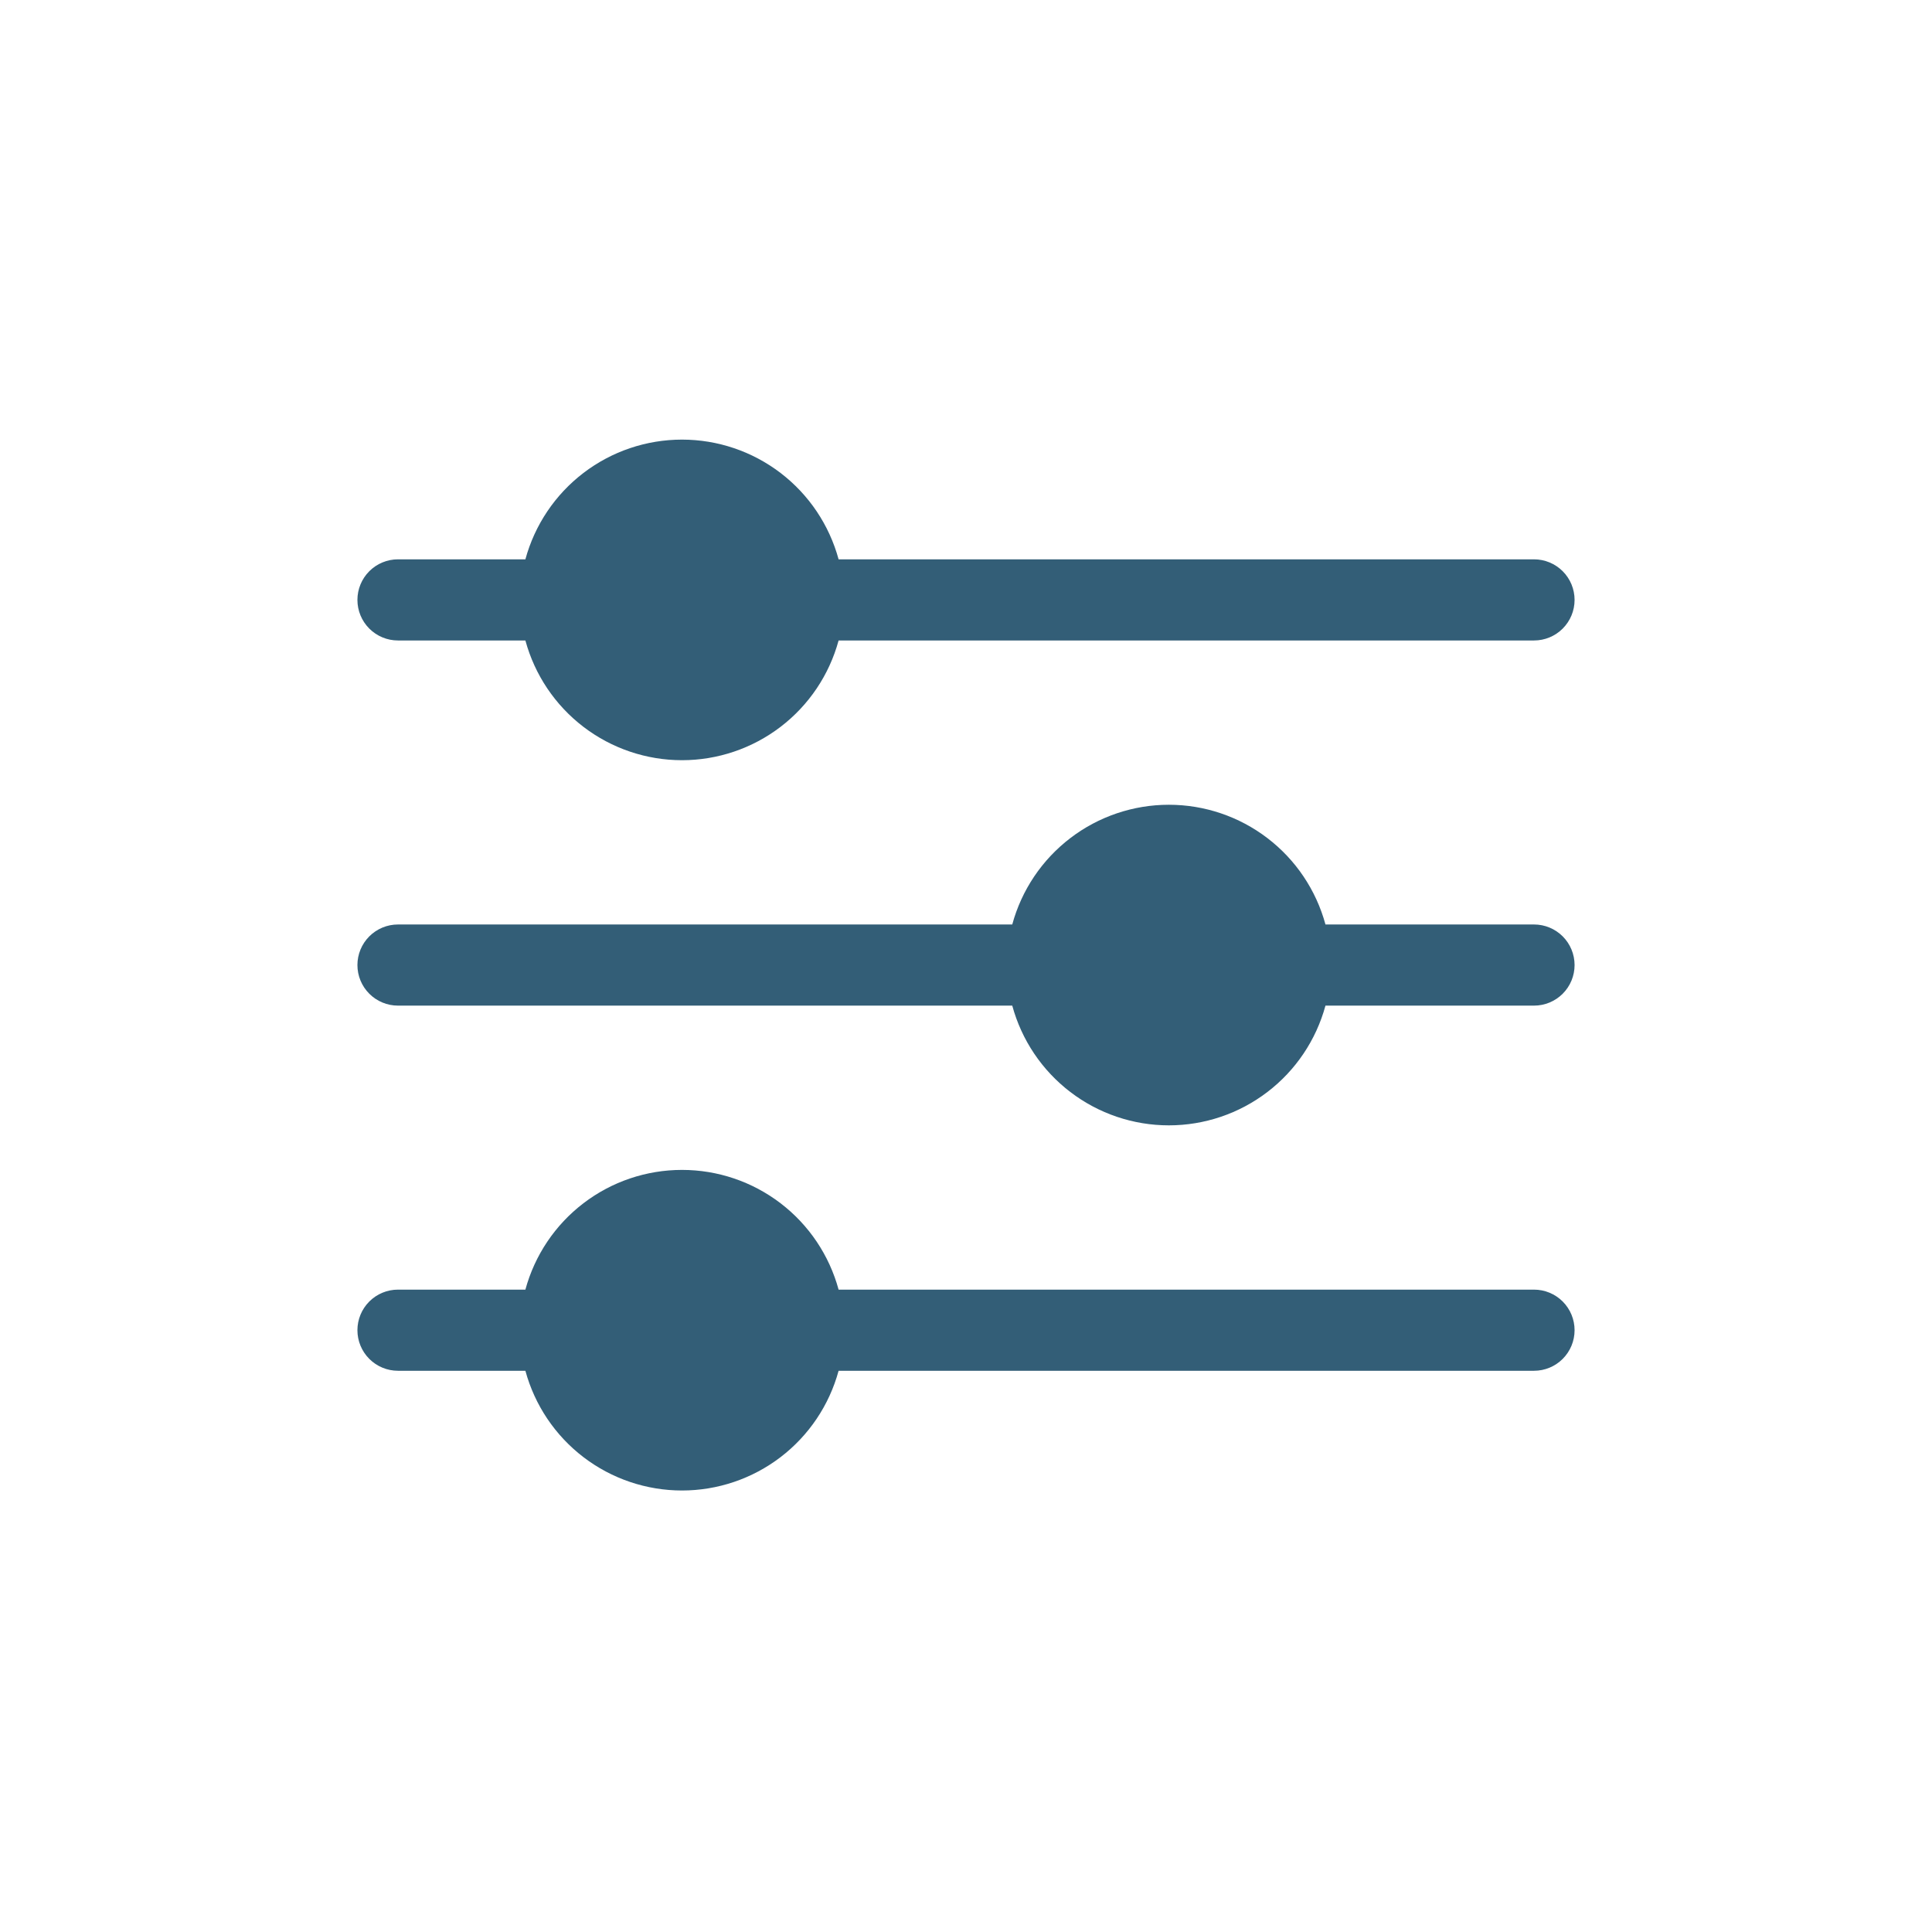
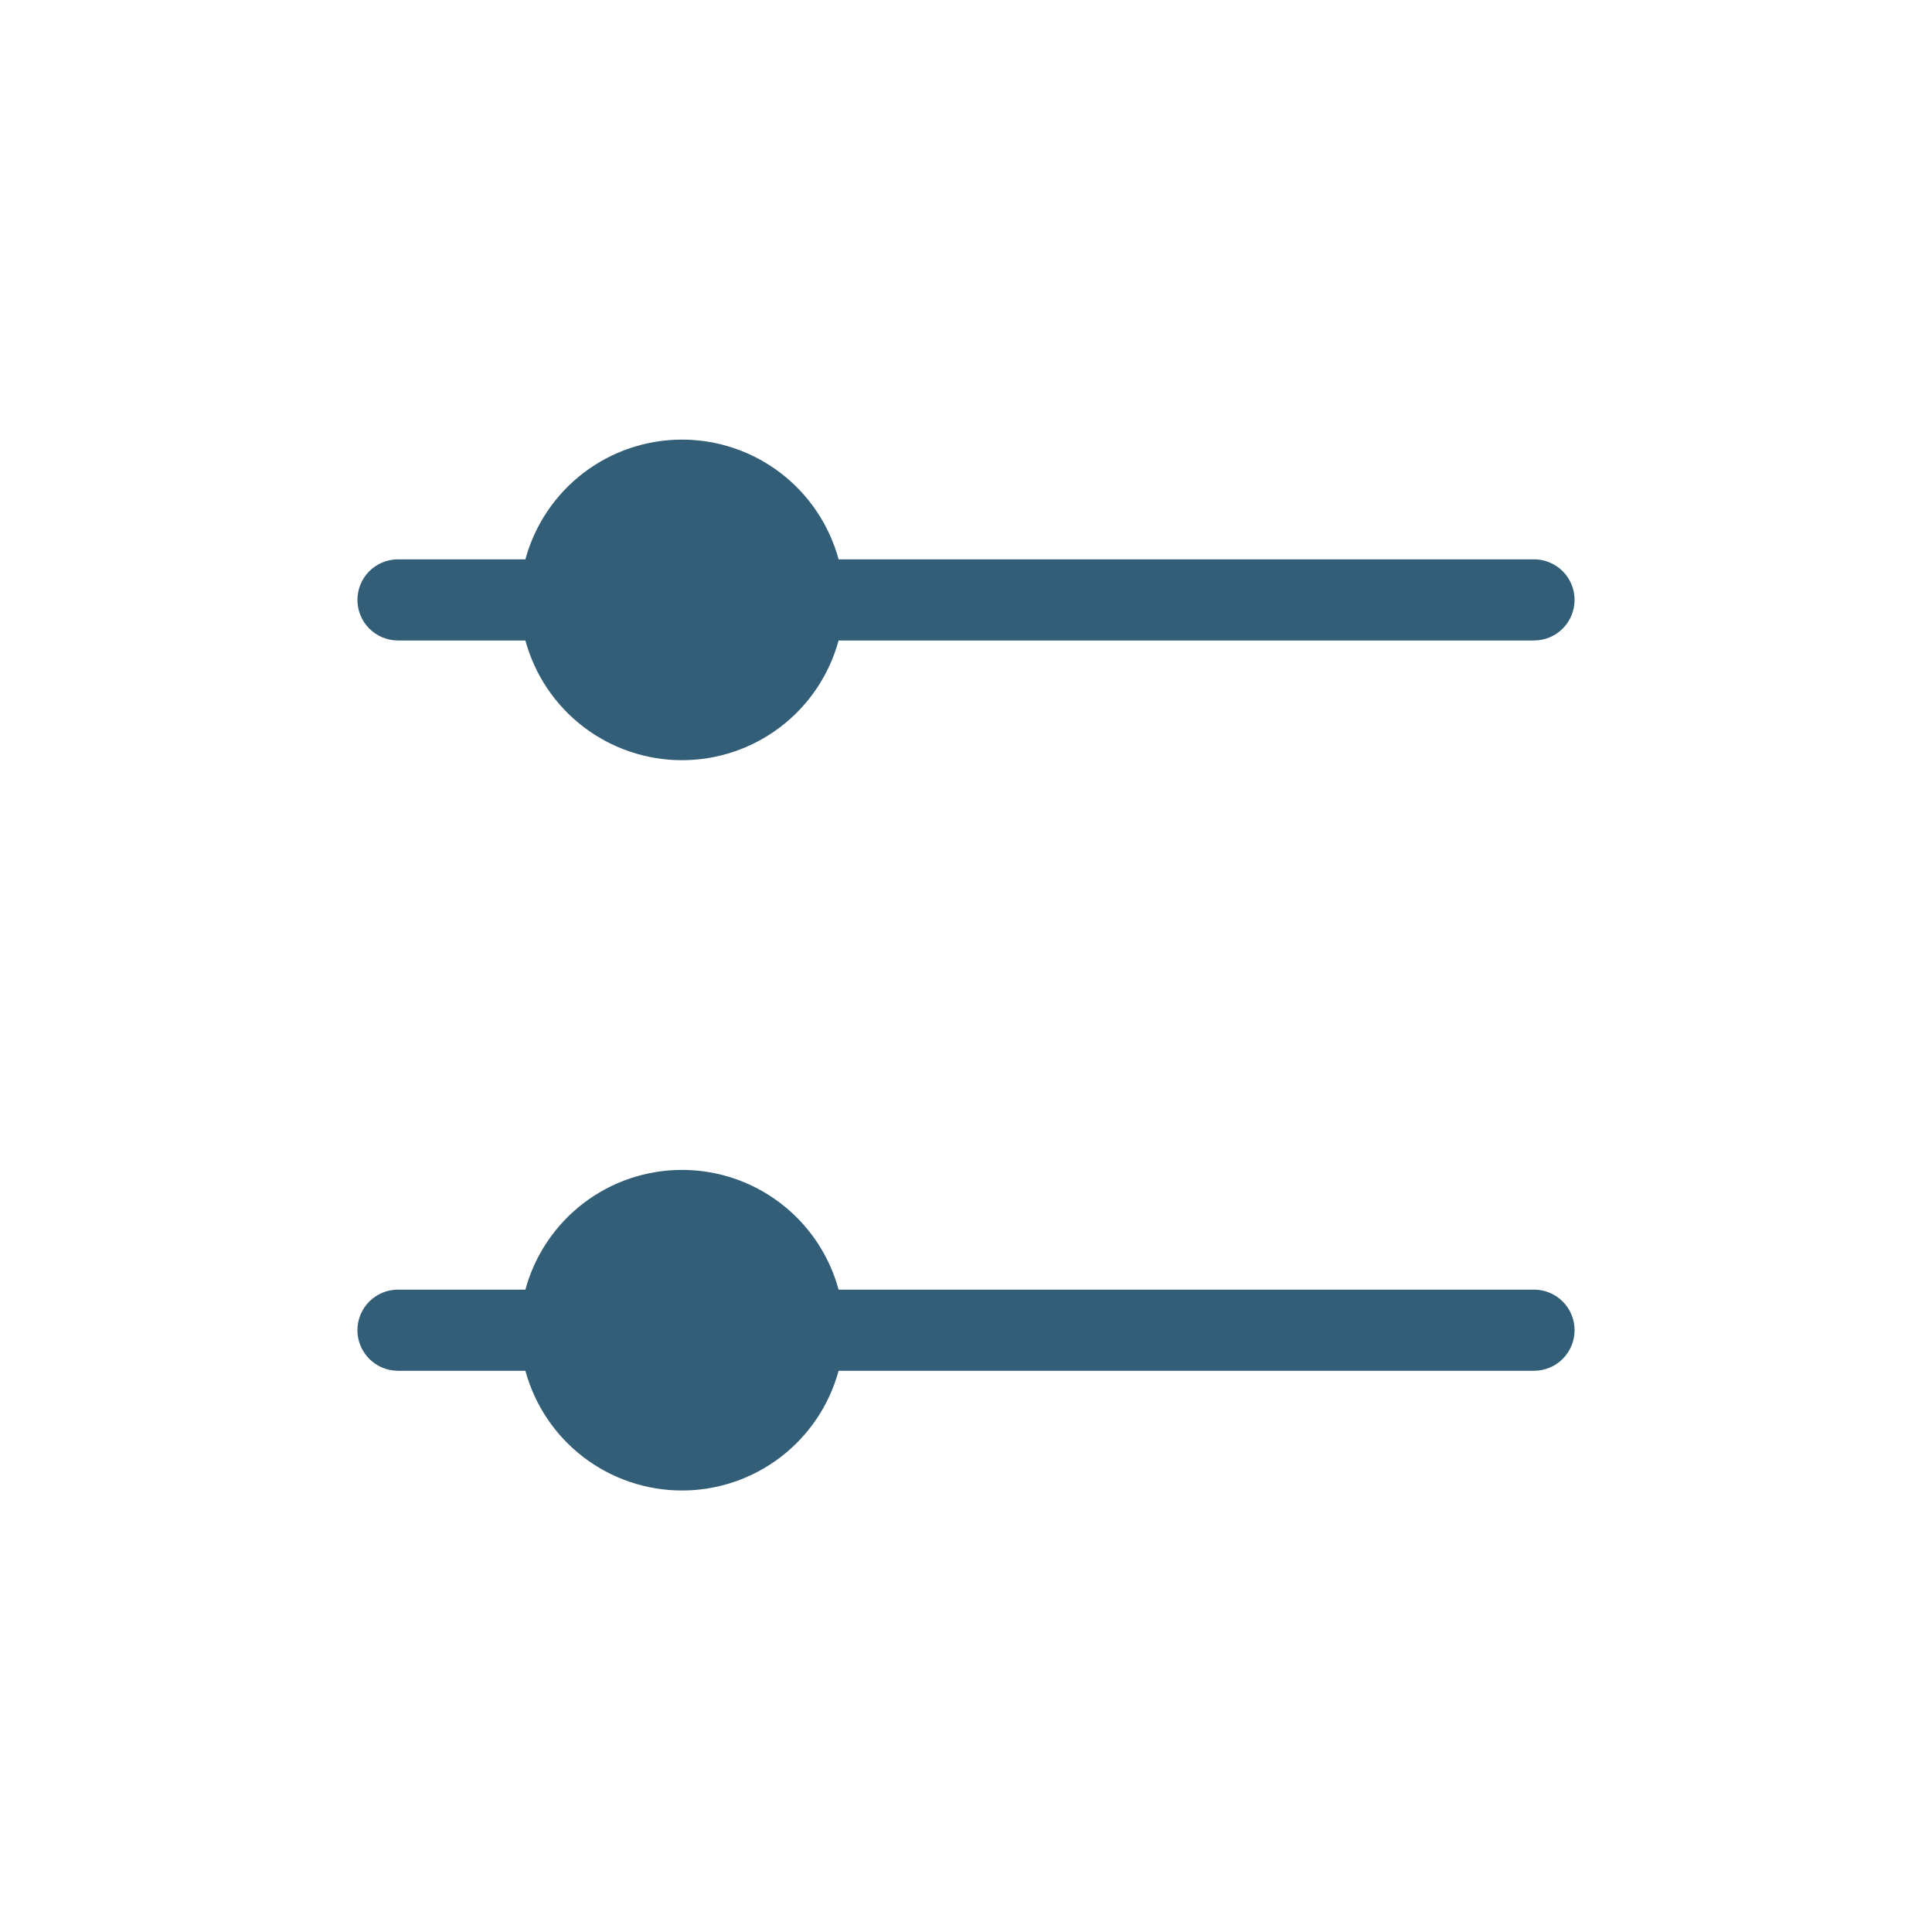
<svg xmlns="http://www.w3.org/2000/svg" width="100" height="100" viewBox="0 0 100 100" fill="none">
-   <path d="M79.4 47.851H68.606C68.122 46.071 67.067 44.501 65.602 43.381C64.137 42.261 62.344 41.654 60.5 41.654C58.656 41.654 56.863 42.261 55.398 43.381C53.933 44.501 52.878 46.071 52.394 47.851H20.6C20.043 47.851 19.509 48.072 19.115 48.466C18.721 48.86 18.5 49.394 18.5 49.951C18.5 50.508 18.721 51.042 19.115 51.436C19.509 51.83 20.043 52.051 20.6 52.051H52.394C52.878 53.83 53.933 55.401 55.398 56.521C56.863 57.641 58.656 58.248 60.5 58.248C62.344 58.248 64.137 57.641 65.602 56.521C67.067 55.401 68.122 53.83 68.606 52.051H79.4C79.957 52.051 80.491 51.83 80.885 51.436C81.279 51.042 81.5 50.508 81.5 49.951C81.5 49.394 81.279 48.86 80.885 48.466C80.491 48.072 79.957 47.851 79.4 47.851Z" fill="#335E77" />
  <path d="M20.6 33.151H27.194C27.678 34.931 28.733 36.501 30.198 37.621C31.663 38.741 33.456 39.348 35.3 39.348C37.144 39.348 38.937 38.741 40.402 37.621C41.867 36.501 42.922 34.931 43.406 33.151H79.4C79.957 33.151 80.491 32.93 80.885 32.536C81.279 32.142 81.5 31.608 81.5 31.051C81.5 30.494 81.279 29.96 80.885 29.566C80.491 29.172 79.957 28.951 79.4 28.951H43.406C42.922 27.172 41.867 25.601 40.402 24.481C38.937 23.361 37.144 22.754 35.3 22.754C33.456 22.754 31.663 23.361 30.198 24.481C28.733 25.601 27.678 27.172 27.194 28.951H20.6C20.043 28.951 19.509 29.172 19.115 29.566C18.721 29.96 18.5 30.494 18.5 31.051C18.5 31.608 18.721 32.142 19.115 32.536C19.509 32.93 20.043 33.151 20.6 33.151Z" fill="#335E77" />
  <path d="M79.4 66.751H43.406C42.922 64.971 41.867 63.4 40.402 62.281C38.937 61.16 37.144 60.554 35.3 60.554C33.456 60.554 31.663 61.16 30.198 62.281C28.733 63.4 27.678 64.971 27.194 66.751H20.6C20.043 66.751 19.509 66.972 19.115 67.366C18.721 67.76 18.5 68.294 18.5 68.851C18.5 69.408 18.721 69.942 19.115 70.336C19.509 70.73 20.043 70.951 20.6 70.951H27.194C27.678 72.73 28.733 74.301 30.198 75.421C31.663 76.541 33.456 77.148 35.3 77.148C37.144 77.148 38.937 76.541 40.402 75.421C41.867 74.301 42.922 72.73 43.406 70.951H79.4C79.957 70.951 80.491 70.73 80.885 70.336C81.279 69.942 81.5 69.408 81.5 68.851C81.5 68.294 81.279 67.76 80.885 67.366C80.491 66.972 79.957 66.751 79.4 66.751Z" fill="#335E77" />
</svg>